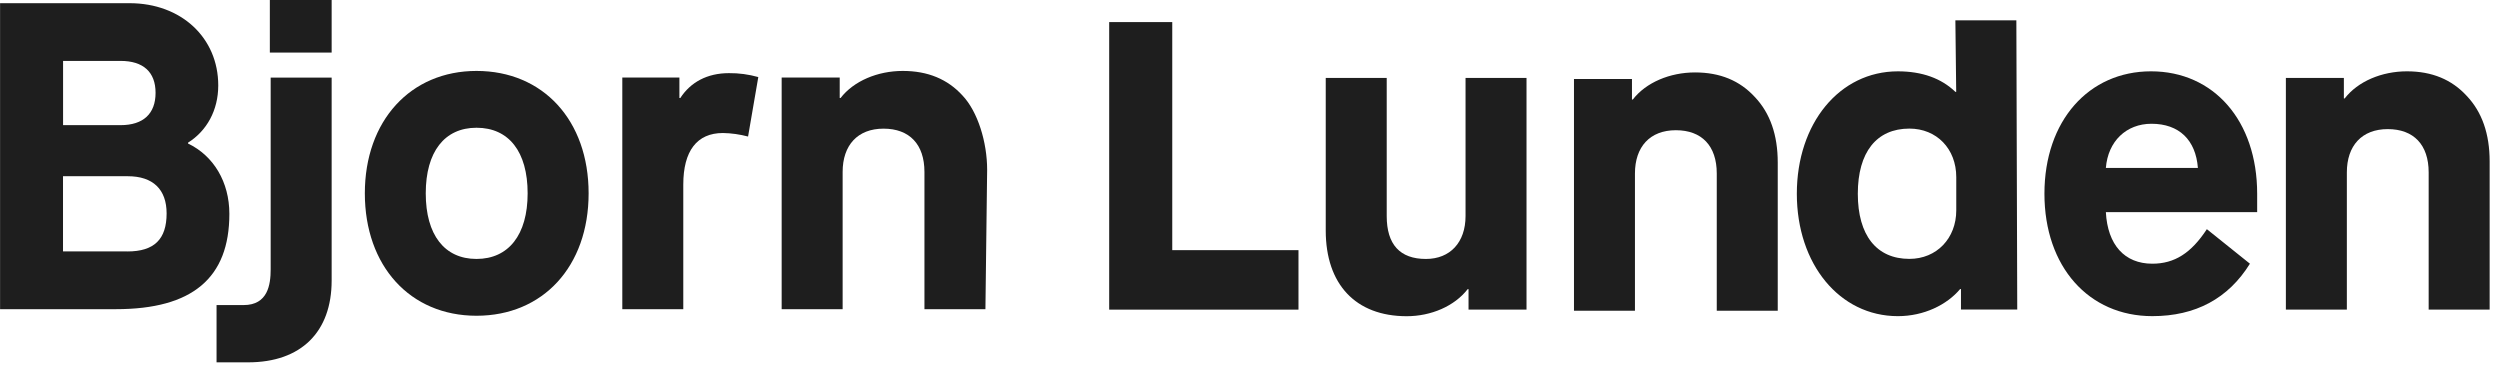
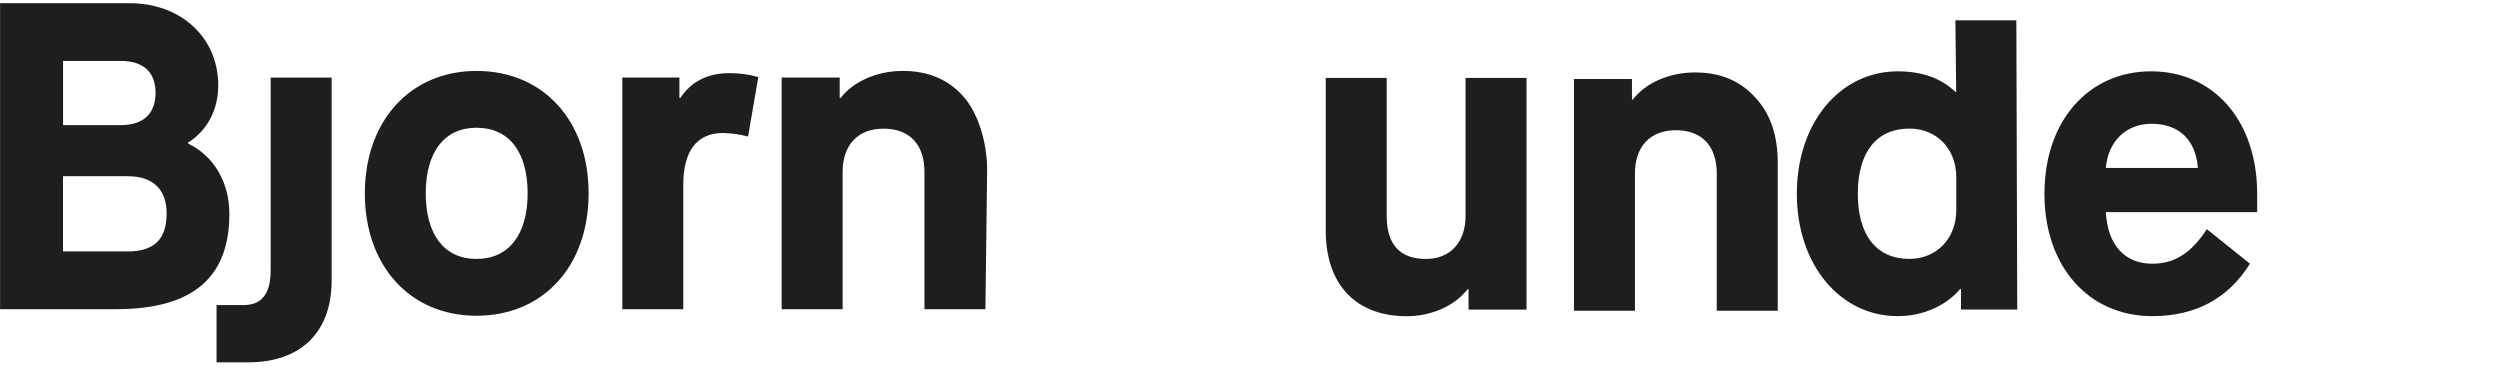
<svg xmlns="http://www.w3.org/2000/svg" width="217" height="32" viewBox="0 0 217 32" fill="none">
  <path d="M0 0.277H11.248C15.725 0.277 18.944 3.274 18.944 7.413C18.944 9.579 17.947 11.36 16.32 12.384V12.457C18.542 13.52 19.909 15.799 19.909 18.564C19.909 24.139 16.689 26.836 10.068 26.836H0.006V0.277H0ZM10.47 10.863C12.433 10.863 13.503 9.873 13.503 8.058C13.503 6.243 12.428 5.287 10.47 5.287H5.475V10.863H10.47ZM11.06 21.826C13.392 21.826 14.462 20.764 14.462 18.524C14.462 16.438 13.277 15.296 11.093 15.296H5.469V21.821H11.055L11.06 21.826Z" fill="#1E1E1E" />
-   <path d="M28.787 0H23.422V4.563H28.787V0Z" fill="#1E1E1E" />
  <path d="M28.787 6.729V24.355C28.787 28.793 26.157 31.451 21.532 31.451H18.797V26.48H21.146C23.252 26.48 23.494 24.705 23.494 23.376V6.735H28.787V6.729Z" fill="#1E1E1E" />
  <path d="M41.361 6.157C47.133 6.157 51.092 10.443 51.092 16.782C51.092 23.121 47.133 27.407 41.361 27.407C35.588 27.407 31.668 23.081 31.668 16.782C31.668 10.483 35.627 6.157 41.361 6.157ZM41.361 11.088C38.587 11.088 36.955 13.174 36.955 16.782C36.955 20.39 38.582 22.476 41.361 22.476C44.139 22.476 45.799 20.39 45.799 16.782C45.799 13.174 44.173 11.088 41.361 11.088Z" fill="#1E1E1E" />
  <path d="M54.016 6.728H58.972V8.509H59.05C59.937 7.141 61.382 6.349 63.267 6.349C64.127 6.338 64.987 6.457 65.82 6.689L64.932 11.851C64.221 11.665 63.488 11.557 62.749 11.546C60.494 11.546 59.309 13.101 59.309 16.024V26.841H54.016V6.728Z" fill="#1E1E1E" />
  <path d="M67.853 6.728H72.887V8.509H72.959C74.106 7.028 76.179 6.157 78.362 6.157C80.545 6.157 82.249 6.875 83.539 8.283C84.873 9.686 85.684 12.349 85.684 14.735L85.535 26.836H80.242V14.922C80.242 12.53 78.946 11.167 76.691 11.167C74.436 11.167 73.141 12.609 73.141 14.922V26.836H67.848V6.728H67.853Z" fill="#1E1E1E" />
-   <path d="M96.277 1.917H101.752V21.713H112.708V26.876H96.277V1.917Z" fill="#1E1E1E" />
  <path d="M115.074 6.763H120.367V18.756C120.367 21.221 121.514 22.477 123.769 22.477C125.875 22.477 127.209 21.035 127.209 18.756V6.763H132.502V26.876H127.469V25.095H127.397C126.25 26.576 124.216 27.447 122.104 27.447C117.666 27.447 115.074 24.676 115.074 20.011V6.768V6.763Z" fill="#1E1E1E" />
  <path d="M136.621 6.858H141.655V8.639H141.727C142.873 7.158 144.946 6.287 147.13 6.287C149.313 6.287 151.017 7.005 152.313 8.413C153.647 9.816 154.308 11.715 154.308 14.107V26.971H149.015V15.057C149.015 12.665 147.72 11.303 145.465 11.303C143.21 11.303 141.914 12.745 141.914 15.057V26.971H136.621V6.858Z" fill="#1E1E1E" />
  <path d="M164.731 6.192C166.837 6.192 168.503 6.797 169.727 7.973H169.798L169.727 1.765H175.02L175.097 26.87H170.212V25.089H170.14C168.993 26.458 166.997 27.442 164.737 27.442C159.67 27.442 155.965 22.924 155.965 16.817C155.965 10.71 159.664 6.192 164.737 6.192M169.804 15.375C169.804 12.91 168.1 11.162 165.735 11.162C162.884 11.162 161.258 13.209 161.258 16.817C161.258 20.424 162.884 22.471 165.735 22.471C168.1 22.471 169.804 20.69 169.804 18.259V15.375Z" fill="#1E1E1E" />
  <path d="M186.709 6.191C192.151 6.191 195.922 10.477 195.922 16.816V18.411H182.789C182.937 21.255 184.415 22.889 186.819 22.889C188.743 22.889 190.188 21.979 191.555 19.892L195.293 22.889C193.408 25.925 190.557 27.441 186.819 27.441C181.305 27.441 177.457 23.155 177.457 16.816C177.457 10.477 181.305 6.191 186.709 6.191ZM190.778 14.577C190.59 12.151 189.151 10.743 186.747 10.743C184.564 10.743 182.971 12.259 182.789 14.577H190.778Z" fill="#1E1E1E" />
-   <path d="M198.414 6.763H203.448V8.544H203.52C204.666 7.062 206.739 6.191 208.923 6.191C211.106 6.191 212.81 6.91 214.106 8.317C215.44 9.72 216.101 11.62 216.101 14.011V26.875H210.808V14.961C210.808 12.57 209.513 11.207 207.258 11.207C205.003 11.207 203.707 12.649 203.707 14.961V26.875H198.414V6.763Z" fill="#1E1E1E" />
</svg>